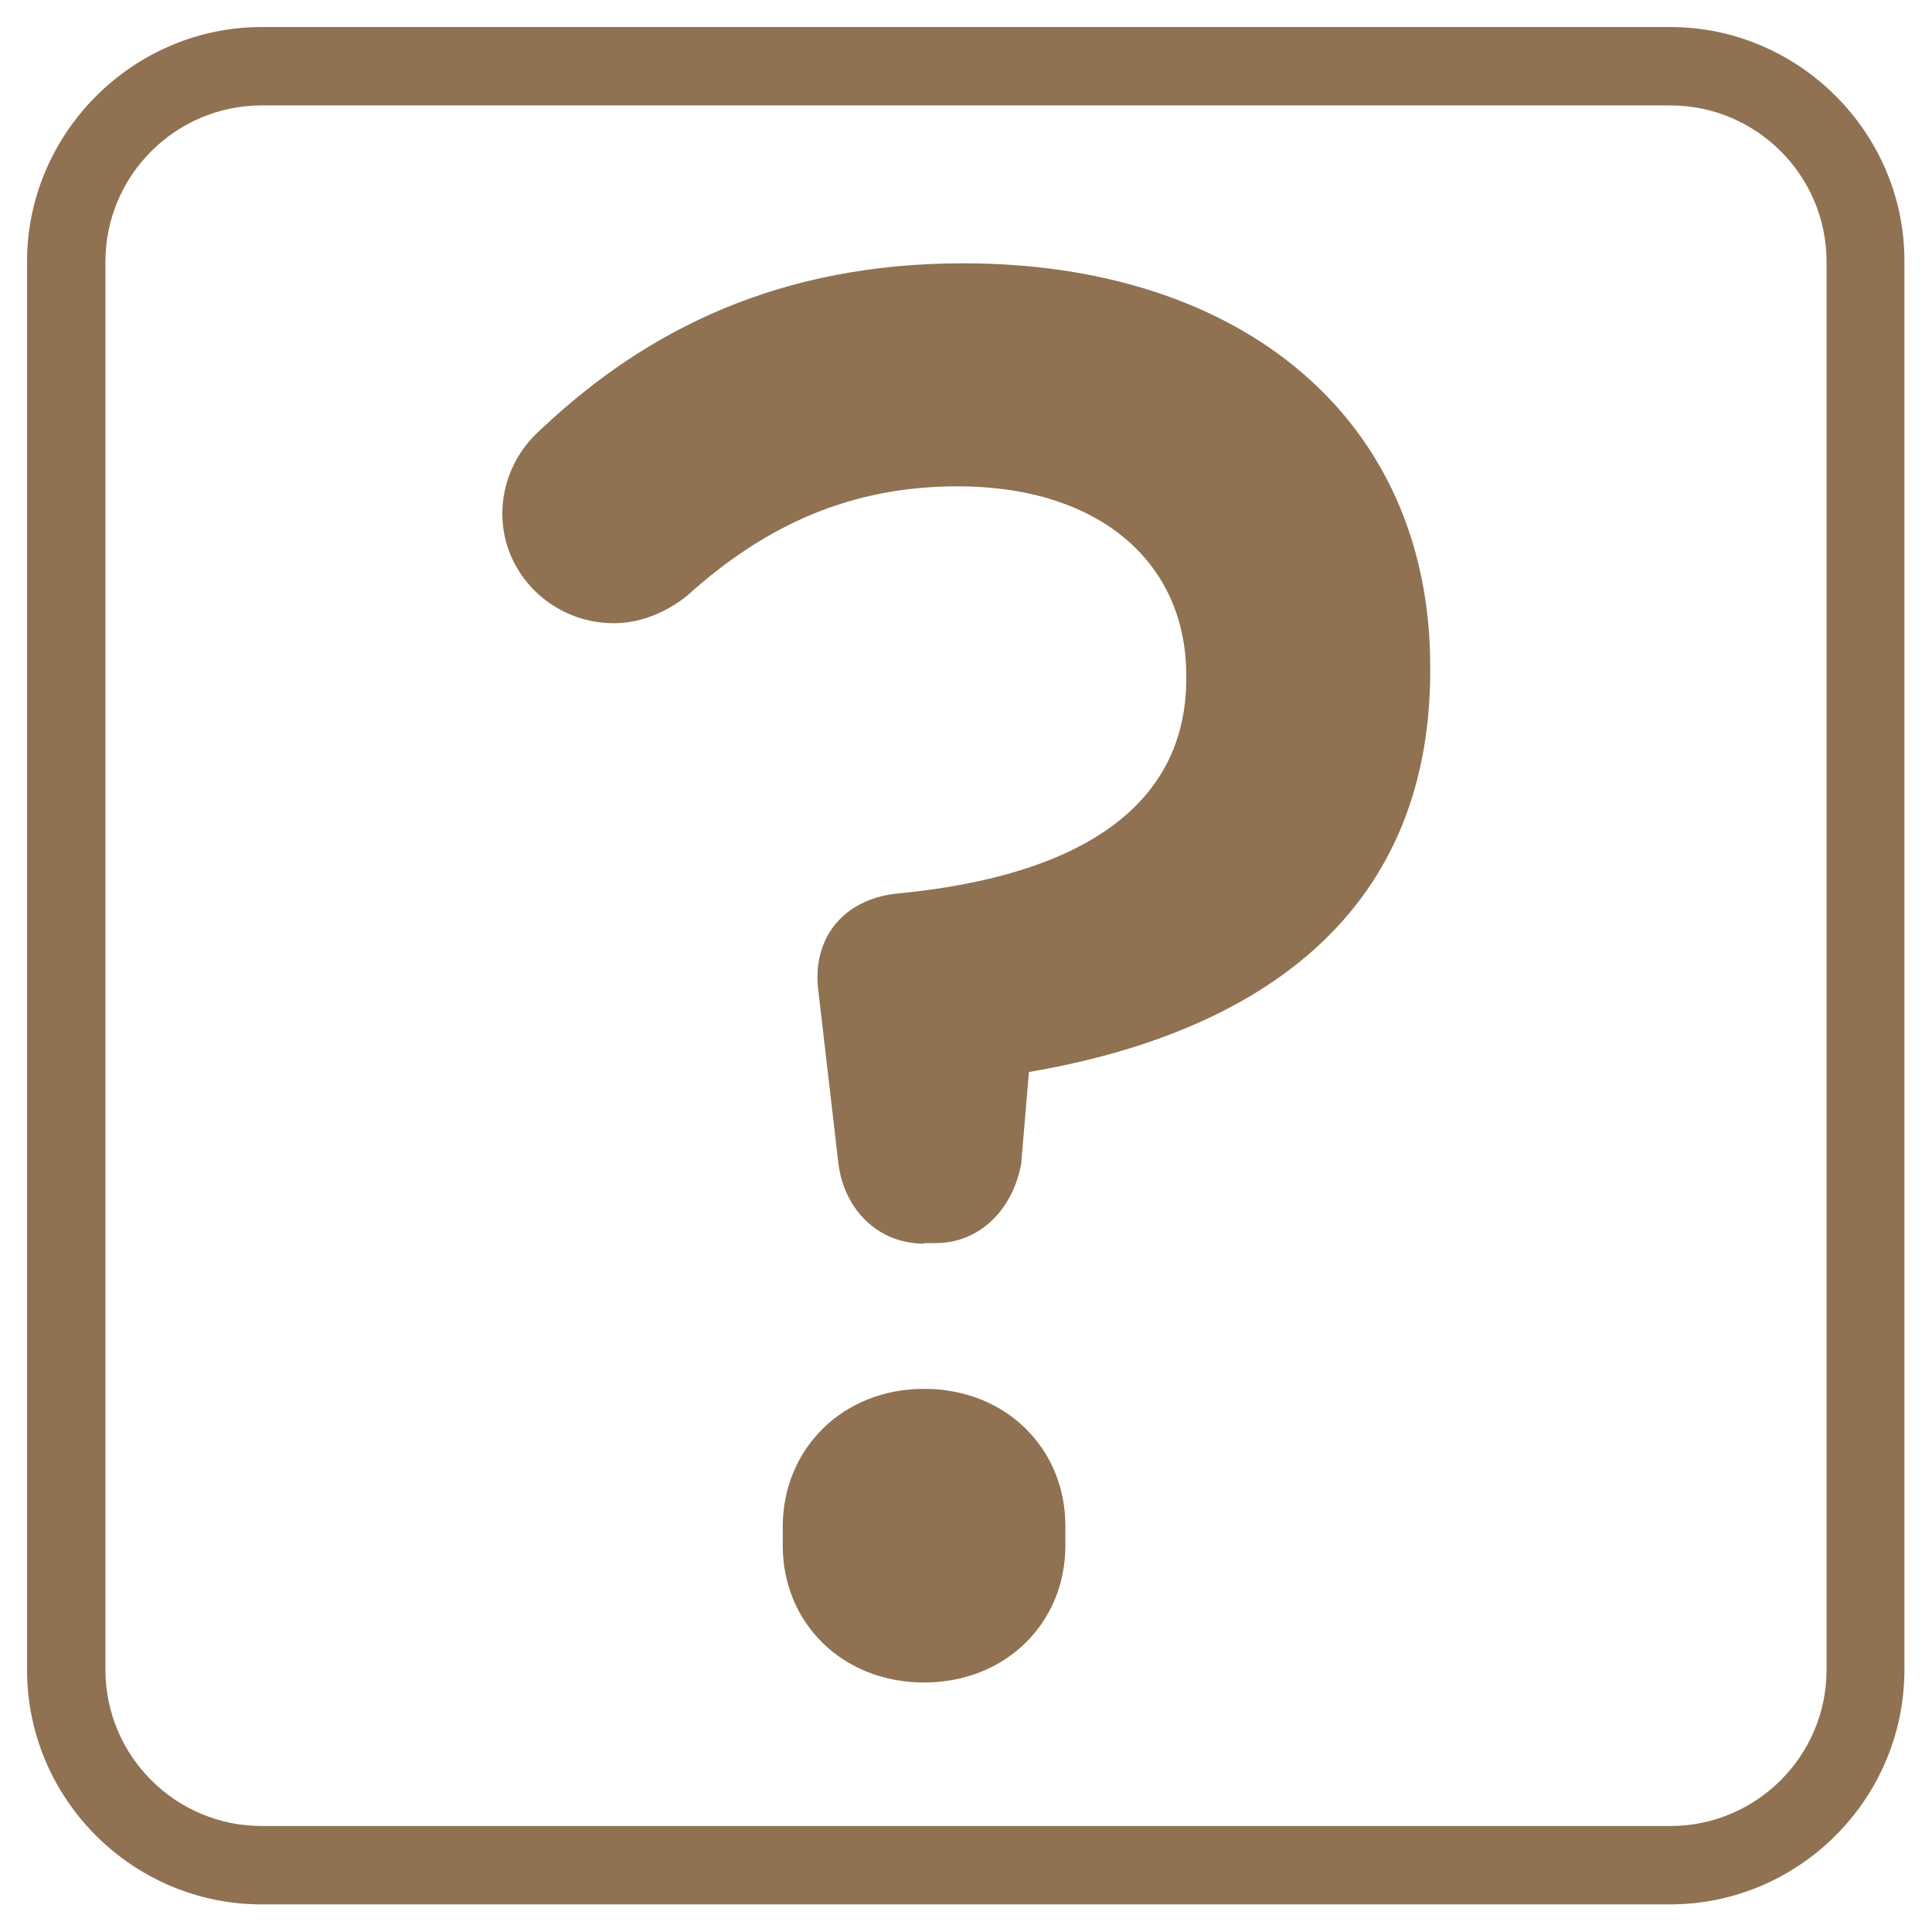
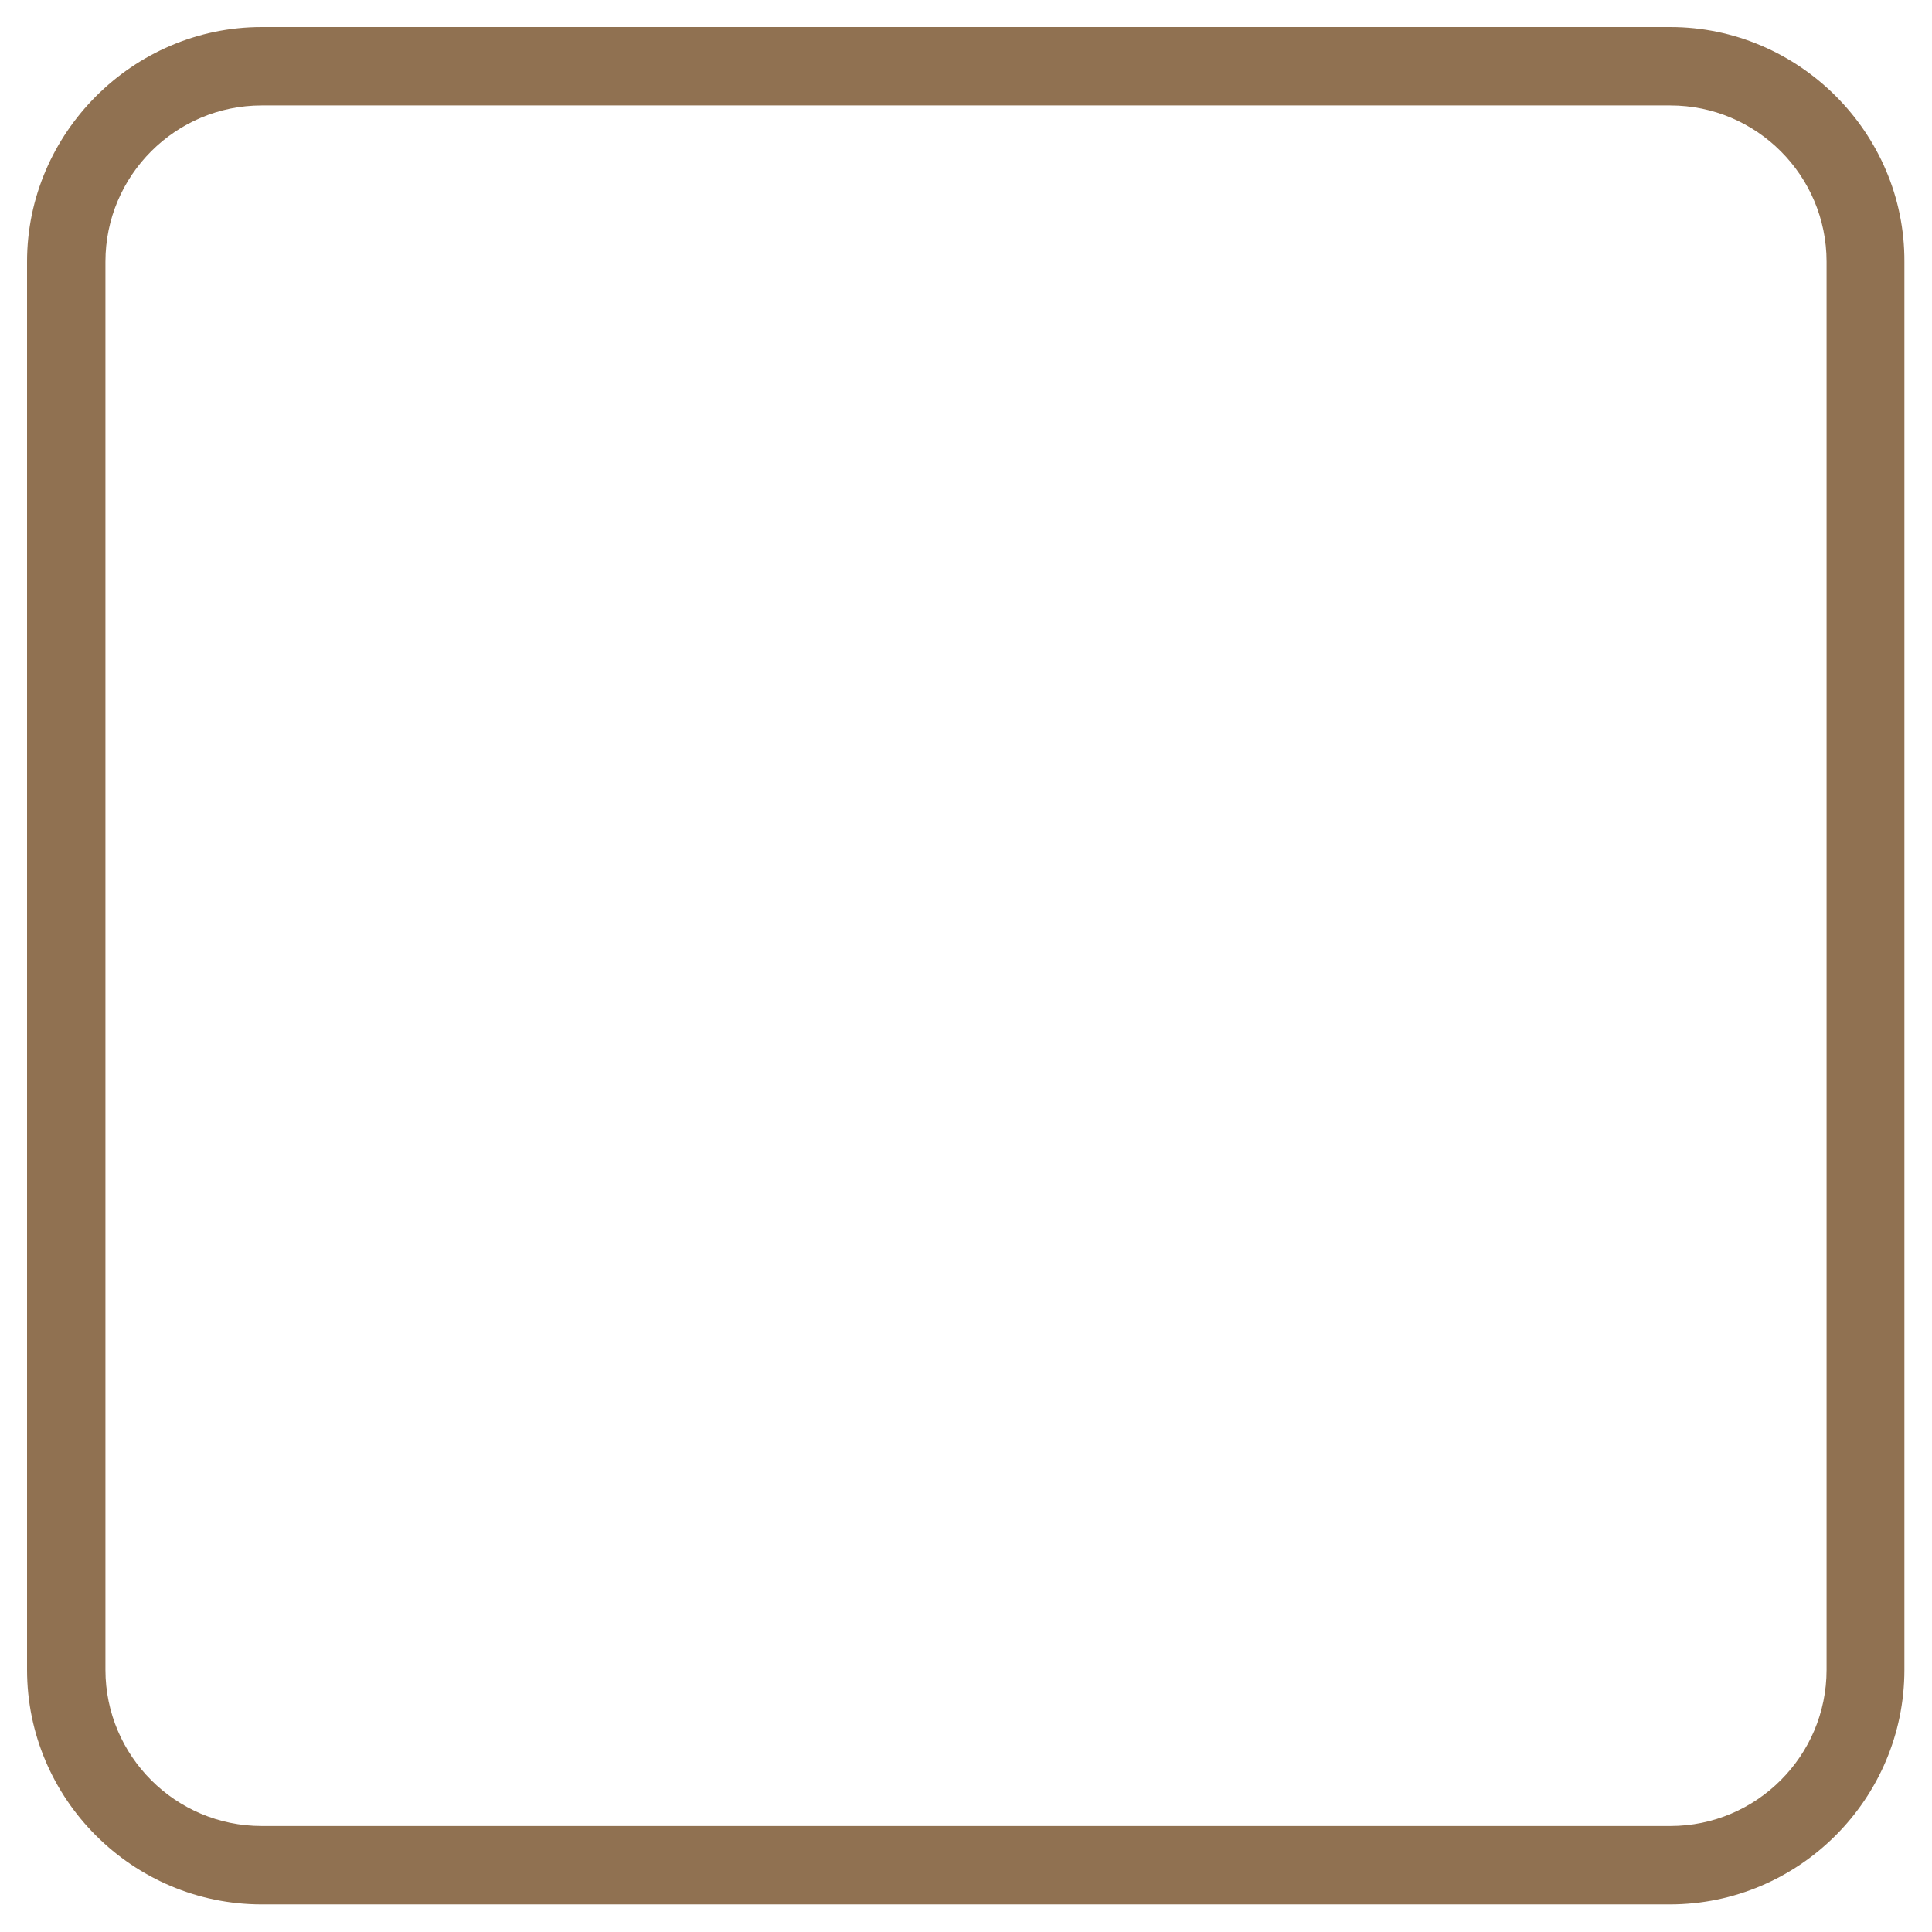
<svg xmlns="http://www.w3.org/2000/svg" version="1.1" id="Laag_1" x="0px" y="0px" viewBox="0 0 350 350" style="enable-background:new 0 0 350 350;" xml:space="preserve">
  <style type="text/css">
	.st0{fill:#FFFFFF;}
	.st1{fill:#907151;}
	.st2{fill:#DBD1C6;}
	.st3{fill:#907151;stroke:#FFFFFF;stroke-width:3.482;stroke-linecap:round;stroke-miterlimit:10;}
	.st4{fill:#907151;stroke:#FFFFFF;stroke-width:4.445;stroke-linecap:round;stroke-miterlimit:10;}
	.st5{clip-path:url(#SVGID_00000084524469582179316120000007659206904040960914_);}
	.st6{fill:#D24724;}
	.st7{fill:#FFFFFF;stroke:#907151;stroke-width:14;stroke-linecap:round;stroke-linejoin:round;stroke-miterlimit:10;}
	.st8{fill:none;stroke:#907151;stroke-width:14;stroke-linecap:round;stroke-linejoin:round;stroke-miterlimit:10;}
	.st9{fill:none;stroke:#907151;stroke-width:8;stroke-linecap:round;stroke-linejoin:round;stroke-miterlimit:10;}
	.st10{fill:#2F251A;}
	.st11{fill:none;stroke:#907151;stroke-width:8;stroke-linejoin:round;}
	.st12{fill:none;stroke:#907151;stroke-width:8;stroke-linejoin:round;stroke-dasharray:12.133,3.033;}
	.st13{fill:none;stroke:#907151;stroke-width:8;stroke-linejoin:round;stroke-dasharray:18.645,4.661;}
	.st14{fill:none;stroke:#907151;stroke-width:8;stroke-linejoin:round;stroke-dasharray:17.443,4.361;}
	.st15{fill:none;stroke:#907151;stroke-width:8;stroke-linejoin:round;stroke-dasharray:18.874,4.718;}
	.st16{fill:none;stroke:#907151;stroke-width:8;stroke-linejoin:round;stroke-dasharray:18.407,4.602;}
	.st17{fill:none;stroke:#907151;stroke-width:8;stroke-linejoin:round;stroke-dasharray:17.454,4.363;}
	.st18{fill:none;stroke:#907151;stroke-width:8;stroke-linejoin:round;stroke-dasharray:15.519,3.88;}
	.st19{fill:none;stroke:#907151;stroke-width:8;stroke-linejoin:round;stroke-dasharray:22.445,5.611;}
	.st20{fill:none;stroke:#907151;stroke-width:8;stroke-linejoin:round;stroke-dasharray:21.182,5.295;}
	.st21{fill:#FFFFFF;stroke:#907151;stroke-width:8;stroke-linecap:round;stroke-linejoin:round;stroke-miterlimit:10;}
	.st22{clip-path:url(#SVGID_00000021829859219011253530000010805948212029010869_);}
	.st23{fill:none;stroke:#218780;stroke-width:12;stroke-miterlimit:10;}
	.st24{fill:#907151;stroke:#FFFFFF;stroke-width:7.73;stroke-linecap:round;stroke-miterlimit:10;}
	.st25{fill:none;}
	.st26{filter:url(#Adobe_OpacityMaskFilter);}
	.st27{filter:url(#Adobe_OpacityMaskFilter_00000123432701629067700120000012704637985672540829_);}
	
		.st28{mask:url(#SVGID_00000047059152766409745620000002302059204501873599_);fill:url(#SVGID_00000121251075500729598750000006846165153720674452_);}
	.st29{fill:#DCD1C6;}
	.st30{fill:#BEA994;}
	.st31{filter:url(#Adobe_OpacityMaskFilter_00000010282151141321516480000014764785430139756697_);}
	.st32{filter:url(#Adobe_OpacityMaskFilter_00000052083361601595859360000001536281636822085801_);}
	
		.st33{mask:url(#SVGID_00000160882994936099074920000010162933705911140538_);fill:url(#SVGID_00000180343394173640088600000000316556321781344641_);}
	.st34{filter:url(#Adobe_OpacityMaskFilter_00000003100780241881381920000004275041679002846348_);}
	.st35{filter:url(#Adobe_OpacityMaskFilter_00000093860868855504043090000010130561712138515372_);}
	
		.st36{mask:url(#SVGID_00000003818547061976634590000013063705430261558195_);fill:url(#SVGID_00000154418449063078506680000005936501505354556838_);}
	.st37{opacity:0.9;}
	.st38{filter:url(#Adobe_OpacityMaskFilter_00000003786692692261712060000005088678980069189018_);}
	.st39{filter:url(#Adobe_OpacityMaskFilter_00000150095847675770341170000002458727205401232269_);}
	
		.st40{mask:url(#SVGID_00000076600044671135144200000003343520379500028575_);fill:url(#SVGID_00000032635960864309448530000006121995406838991763_);}
	.st41{fill:#755DF6;}
	.st42{fill:#D4CDFC;}
	.st43{filter:url(#Adobe_OpacityMaskFilter_00000054951228491491475840000007618971820628668302_);}
	.st44{filter:url(#Adobe_OpacityMaskFilter_00000072249547632334871540000015754747585085574533_);}
	
		.st45{mask:url(#SVGID_00000061450753910042147950000018000859282077067652_);fill:url(#SVGID_00000044144974843443112250000012931741025595613631_);}
	.st46{fill:#A697F9;}
	.st47{fill:#271E53;}
	.st48{fill:none;stroke:#907151;stroke-width:24.5;stroke-linecap:round;stroke-miterlimit:10;}
	.st49{clip-path:url(#SVGID_00000179648430248753676590000007841616420590990744_);}
	.st50{fill:none;stroke:#907151;stroke-width:14;stroke-miterlimit:10;}
	.st51{fill:none;stroke:#907151;stroke-width:14;stroke-linecap:round;stroke-miterlimit:10;}
	.st52{fill:#DBD1C6;stroke:#DBD1C6;stroke-width:8;stroke-linejoin:round;stroke-miterlimit:10;}
	.st53{fill:#907151;stroke:#FFFFFF;stroke-width:4.699;stroke-linecap:round;stroke-miterlimit:10;}
	.st54{clip-path:url(#SVGID_00000148658869621768477180000015387326035161196694_);}
	.st55{fill:#907151;stroke:#FFFFFF;stroke-width:6;stroke-linecap:round;stroke-miterlimit:10;}
	.st56{clip-path:url(#SVGID_00000046321209321497046230000005569305527605838750_);}
	.st57{fill:none;stroke:#907151;stroke-width:14.189;stroke-miterlimit:10;}
	.st58{clip-path:url(#SVGID_00000132054372203383181370000004525950969236909971_);}
	.st59{clip-path:url(#SVGID_00000167367452746897637840000004347938193933895556_);}
	.st60{clip-path:url(#SVGID_00000067196740590304532620000011970952430273737089_);}
	.st61{fill:#FFFFFF;stroke:#907151;stroke-width:8;stroke-miterlimit:10;}
	.st62{fill:none;stroke:#907151;stroke-width:8;stroke-linecap:round;stroke-miterlimit:10;}
	.st63{fill:none;stroke:#907151;stroke-width:12;stroke-miterlimit:10;}
	.st64{fill:none;stroke:#FFFFFF;stroke-width:10;stroke-miterlimit:10;}
	.st65{fill:none;stroke:#907151;stroke-width:8;stroke-miterlimit:10;}
	.st66{fill:none;stroke:#907151;stroke-width:5;stroke-miterlimit:10;}
	.st67{fill:none;stroke:#907151;stroke-width:5;stroke-linecap:round;stroke-miterlimit:10;}
	.st68{clip-path:url(#SVGID_00000031185322996647646890000001655375365078753181_);}
	.st69{clip-path:url(#SVGID_00000165227850691977586700000009783305148223562136_);}
	.st70{clip-path:url(#SVGID_00000146499004809391769120000010701966564122120840_);}
	.st71{clip-path:url(#SVGID_00000051377054147835512980000008926988728793124515_);}
	.st72{clip-path:url(#SVGID_00000050646029439194493690000013509093904873370536_);}
	.st73{clip-path:url(#SVGID_00000005958041310117197190000014202595065017048215_);}
	.st74{clip-path:url(#SVGID_00000018957466736554794340000001326899803705828018_);}
	.st75{clip-path:url(#SVGID_00000074400761618872729950000004036525414607534231_);}
	.st76{clip-path:url(#SVGID_00000030454909355484563040000015891057094377814711_);}
	.st77{clip-path:url(#SVGID_00000078040632393692521910000005050235850796627371_);}
	.st78{clip-path:url(#SVGID_00000074443456815718336440000017788974033606785923_);}
	.st79{clip-path:url(#SVGID_00000163778163289837891960000004176738529749443721_);}
	.st80{clip-path:url(#SVGID_00000176743398011758493170000015693338970267578275_);}
	.st81{clip-path:url(#SVGID_00000121258070223455135250000009010180261018519697_);}
	.st82{fill:#907151;stroke:#907151;stroke-width:11.339;stroke-linecap:round;stroke-linejoin:round;stroke-miterlimit:10;}
	.st83{fill:none;stroke:#907151;stroke-width:6.95;stroke-miterlimit:10;}
	.st84{fill:#FFFFFF;stroke:#907151;stroke-width:6.95;stroke-miterlimit:10;}
	.st85{fill:none;stroke:#907151;stroke-width:6.95;stroke-linecap:round;stroke-miterlimit:10;}
	.st86{fill:none;stroke:#DBD1C6;stroke-width:8;stroke-linecap:round;stroke-linejoin:round;stroke-miterlimit:10;}
	.st87{fill:#907151;stroke:#907151;stroke-width:12;stroke-linejoin:round;stroke-miterlimit:10;}
	.st88{fill:#907151;stroke:#907151;stroke-width:24.5;stroke-linecap:round;stroke-miterlimit:10;}
	.st89{clip-path:url(#SVGID_00000134240927068047741870000015036658016900366499_);}
	.st90{fill:url(#SVGID_00000103980642619924510620000017048481321665281166_);}
	.st91{fill:url(#SVGID_00000160907903325935122560000005147248767479497345_);}
	.st92{fill:#F29100;}
	.st93{fill:url(#SVGID_00000029004351194264682670000009380853867407655087_);}
	.st94{fill:#1D1D1B;}
	.st95{fill:url(#SVGID_00000121966635550932329090000016139982681996846248_);}
	.st96{fill:#A7D2AE;}
	.st97{fill:url(#SVGID_00000163794101301684667230000011511502199305963696_);}
	.st98{fill:url(#SVGID_00000149378672838508796350000008441030533238753934_);}
	.st99{fill:url(#SVGID_00000109743540575116254480000006985512450284358531_);}
	.st100{fill:url(#SVGID_00000104674908077152213700000014575571375773960333_);}
	.st101{fill:url(#SVGID_00000052808306576424098240000015085580697443766192_);}
	.st102{fill:url(#SVGID_00000164498269255712299620000006896282112241330357_);}
	.st103{fill:url(#SVGID_00000130610978621505375060000007367318652871834506_);}
	.st104{fill:url(#SVGID_00000145743468474752564520000018374432055527172508_);}
	.st105{fill:url(#SVGID_00000136396336634447400990000010774938519592151226_);}
	.st106{fill:url(#SVGID_00000000910695446358429400000011509891763980721026_);}
	.st107{fill:url(#SVGID_00000073706726331268062720000015165792007527365531_);}
	.st108{fill:url(#SVGID_00000023273213601555768360000009646383114231002025_);}
	.st109{fill:url(#SVGID_00000063625812209009063880000017489108149608740513_);}
	.st110{fill:url(#SVGID_00000108311190063350304320000009153314228895443891_);}
	.st111{fill:url(#SVGID_00000089546767391959747090000008790103156822966458_);}
	.st112{fill:url(#SVGID_00000040542754453578252440000011524233349888982656_);}
	.st113{fill:url(#SVGID_00000016055256935665524510000006579305376741845152_);}
	.st114{fill:url(#SVGID_00000033366976616498643160000008478532963262787489_);}
	.st115{fill:url(#SVGID_00000026162157380750246120000017962495094681498765_);}
	.st116{fill:url(#SVGID_00000161627153771965063340000015966658334025487286_);}
	.st117{fill:url(#SVGID_00000020375713875426191890000004856800272250998198_);}
	.st118{fill:url(#SVGID_00000108993092327145375280000007362125081121008310_);}
	.st119{fill:url(#SVGID_00000093158287671275492150000003738950475587415687_);}
	.st120{fill:#907151;stroke:#907151;stroke-width:4.175;stroke-miterlimit:10;}
	.st121{clip-path:url(#SVGID_00000064352750391433265700000000009227896353440150_);}
	.st122{clip-path:url(#SVGID_00000054232657037895907330000016754706969246572951_);fill:#FFC5B7;}
	.st123{clip-path:url(#SVGID_00000054232657037895907330000016754706969246572951_);fill:#FF8D71;}
	.st124{clip-path:url(#SVGID_00000054232657037895907330000016754706969246572951_);fill:#D24724;}
	.st125{clip-path:url(#SVGID_00000054232657037895907330000016754706969246572951_);fill:#46180C;}
	.st126{clip-path:url(#SVGID_00000054232657037895907330000016754706969246572951_);fill:#FFDA6E;}
	.st127{clip-path:url(#SVGID_00000054232657037895907330000016754706969246572951_);fill:#FFBE01;}
	.st128{clip-path:url(#SVGID_00000054232657037895907330000016754706969246572951_);fill:#977100;}
	.st129{clip-path:url(#SVGID_00000054232657037895907330000016754706969246572951_);fill:#322500;}
	.st130{clip-path:url(#SVGID_00000054232657037895907330000016754706969246572951_);fill:#8DE1D6;}
	.st131{clip-path:url(#SVGID_00000054232657037895907330000016754706969246572951_);fill:#15C2AB;}
	.st132{clip-path:url(#SVGID_00000054232657037895907330000016754706969246572951_);fill:#008674;}
	.st133{clip-path:url(#SVGID_00000054232657037895907330000016754706969246572951_);fill:#002721;}
	.st134{clip-path:url(#SVGID_00000054232657037895907330000016754706969246572951_);fill:#D4CDFC;}
	.st135{clip-path:url(#SVGID_00000054232657037895907330000016754706969246572951_);fill:#A697F9;}
	.st136{clip-path:url(#SVGID_00000054232657037895907330000016754706969246572951_);fill:#755DF6;}
	.st137{clip-path:url(#SVGID_00000054232657037895907330000016754706969246572951_);fill:#271E53;}
	.st138{clip-path:url(#SVGID_00000054232657037895907330000016754706969246572951_);fill:#DCD1C6;}
	.st139{clip-path:url(#SVGID_00000054232657037895907330000016754706969246572951_);fill:#BEA994;}
	.st140{clip-path:url(#SVGID_00000054232657037895907330000016754706969246572951_);fill:#907151;}
	.st141{clip-path:url(#SVGID_00000054232657037895907330000016754706969246572951_);fill:#2F251A;}
	.st142{clip-path:url(#SVGID_00000054232657037895907330000016754706969246572951_);fill:#D3D3D3;}
	.st143{clip-path:url(#SVGID_00000054232657037895907330000016754706969246572951_);fill:#ACACAC;}
	.st144{clip-path:url(#SVGID_00000054232657037895907330000016754706969246572951_);fill:#767676;}
	.st145{clip-path:url(#SVGID_00000054232657037895907330000016754706969246572951_);fill:#262626;}
	.st146{fill:none;stroke:#907151;stroke-width:11.339;stroke-linecap:round;stroke-linejoin:round;stroke-miterlimit:10;}
	.st147{fill:none;stroke:#907151;stroke-width:15.591;stroke-linecap:round;stroke-linejoin:round;stroke-miterlimit:10;}
	.st148{clip-path:url(#SVGID_00000159466623945202339820000017980485870670036892_);}
	.st149{fill-rule:evenodd;clip-rule:evenodd;fill:#DBD1C6;}
	.st150{fill-rule:evenodd;clip-rule:evenodd;fill:#907151;}
	.st151{fill:url(#SVGID_00000094589834292383568230000000235760631228442550_);}
	.st152{fill:url(#SVGID_00000057833763712829589620000006057389150829169594_);}
	.st153{fill:url(#SVGID_00000174579316035666825970000006398032373700383616_);}
	.st154{fill:url(#SVGID_00000038387203629355240710000013846252106298274198_);}
	.st155{fill:url(#SVGID_00000038415300899269808860000005736727903419490710_);}
	.st156{fill:url(#SVGID_00000011712133812316153010000000380057048219320225_);}
	.st157{clip-path:url(#SVGID_00000162336931156993563380000008741180949079385518_);}
	.st158{fill:none;stroke:#907151;stroke-width:8;stroke-linecap:round;stroke-linejoin:round;stroke-miterlimit:10;}
</style>
  <g>
    <g>
      <g>
        <path class="st0" d="M47.4,338C27.9,338,12,322.1,12,302.6V47.4C12,27.9,27.9,12,47.4,12h255.1c19.5,0,35.4,15.9,35.4,35.4v255.1     c0,19.5-15.9,35.4-35.4,35.4H47.4z" />
-         <path class="st1" d="M302.6,19.1c15.6,0,28.3,12.7,28.3,28.3v255.1c0,15.6-12.7,28.3-28.3,28.3H47.4c-15.6,0-28.3-12.7-28.3-28.3     V47.4c0-15.6,12.7-28.3,28.3-28.3H302.6 M302.6,4.9H47.4C24.1,4.9,4.9,24.1,4.9,47.4v255.1c0,23.4,19.1,42.5,42.5,42.5h255.1     c23.4,0,42.5-19.1,42.5-42.5V47.4C345.1,24.1,325.9,4.9,302.6,4.9L302.6,4.9z" />
+         <path class="st1" d="M302.6,19.1c15.6,0,28.3,12.7,28.3,28.3v255.1c0,15.6-12.7,28.3-28.3,28.3H47.4c-15.6,0-28.3-12.7-28.3-28.3     V47.4c0-15.6,12.7-28.3,28.3-28.3H302.6 M302.6,4.9H47.4C24.1,4.9,4.9,24.1,4.9,47.4v255.1c0,23.4,19.1,42.5,42.5,42.5h255.1     c23.4,0,42.5-19.1,42.5-42.5V47.4C345.1,24.1,325.9,4.9,302.6,4.9z" />
      </g>
    </g>
    <g>
      <g>
-         <path class="st1" d="M167.4,225.3c-8.3,0-14.4-6.1-15.5-14.4l-3.6-31c-1.4-9.7,4.3-16.9,14-18c33.9-3.2,52.6-16.2,52.6-38.9v-0.7     c0-20.2-15.5-34.2-41.4-34.2c-19.1,0-34.6,6.8-49,19.8c-3.6,2.9-8.3,5-13.3,5c-11.2,0-20.2-9-20.2-19.8c0-5.4,2.2-11.2,7.2-15.5     c19.1-18,43.2-29.9,76.3-29.9c50.4,0,84.6,28.1,84.6,73.1v0.7c0,45.4-32.8,65.9-72.7,72.7l-1.4,16.6c-1.4,7.9-7.2,14.4-15.5,14.4     H167.4z M167.4,251.6c14.8,0,25.6,10.8,25.6,24.8v3.6c0,14-10.8,24.8-25.6,24.8s-25.6-10.8-25.6-24.8v-3.6     C141.9,262.4,152.7,251.6,167.4,251.6z" />
-       </g>
+         </g>
    </g>
  </g>
</svg>